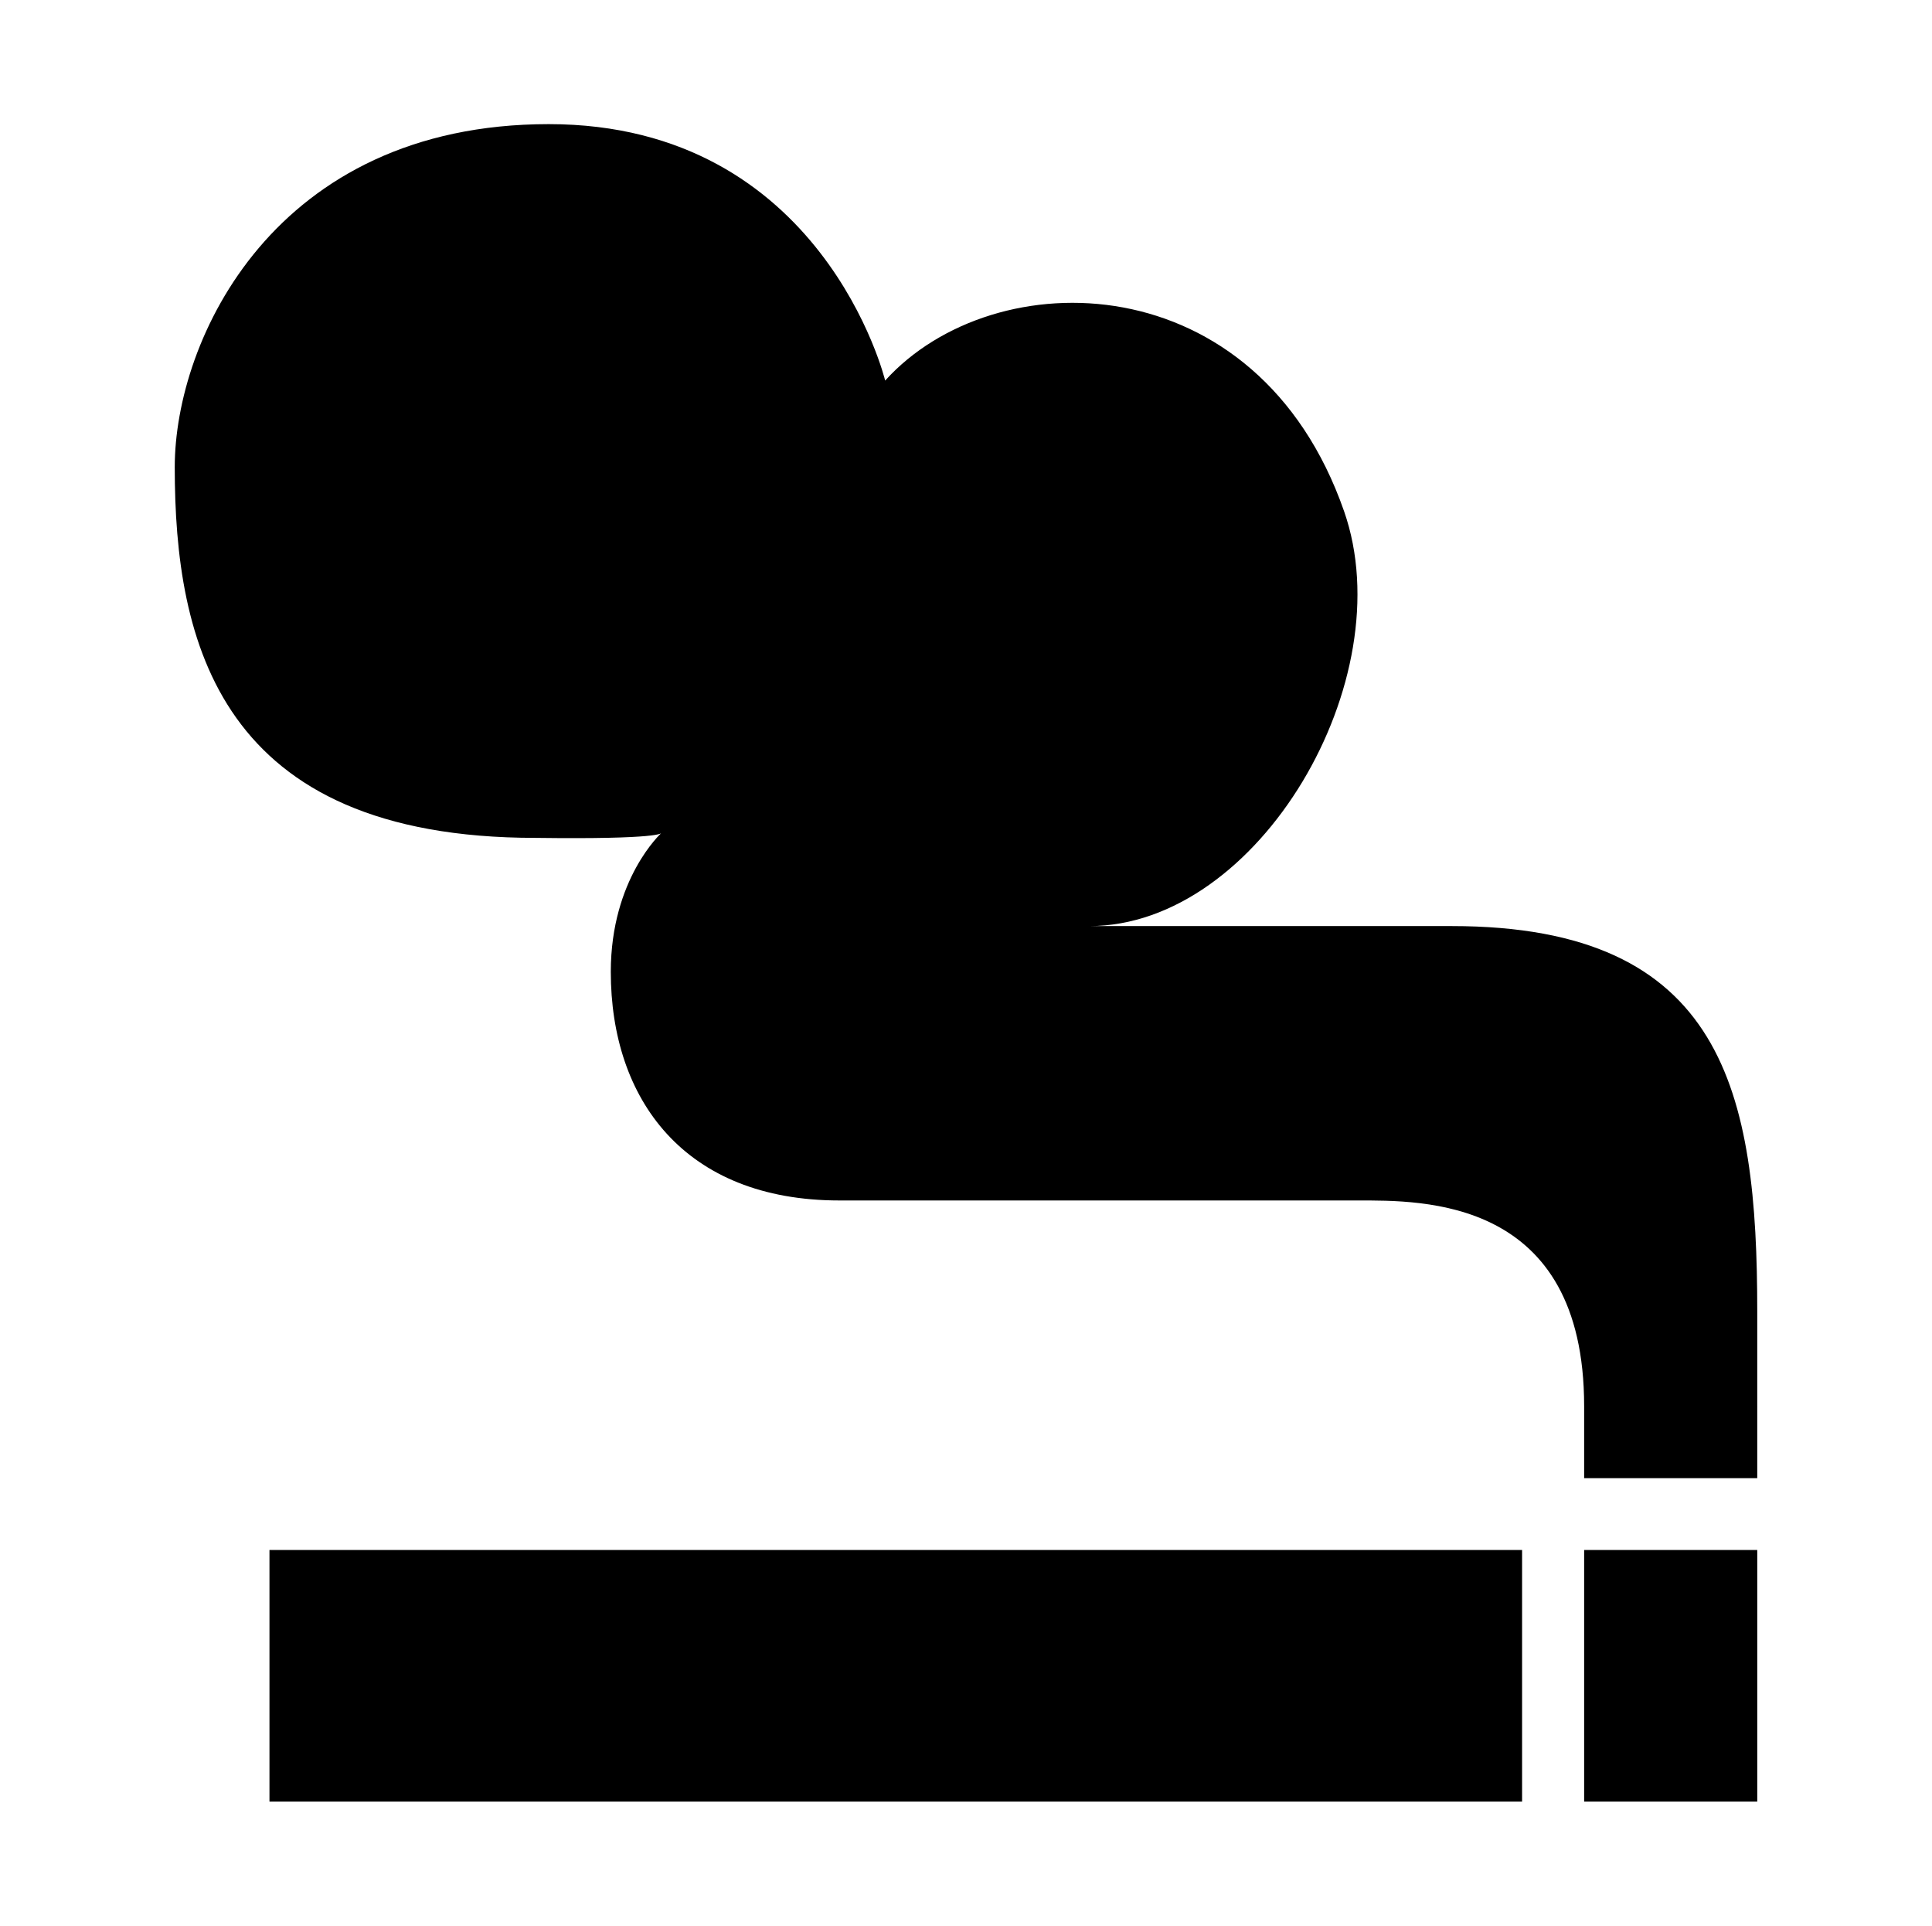
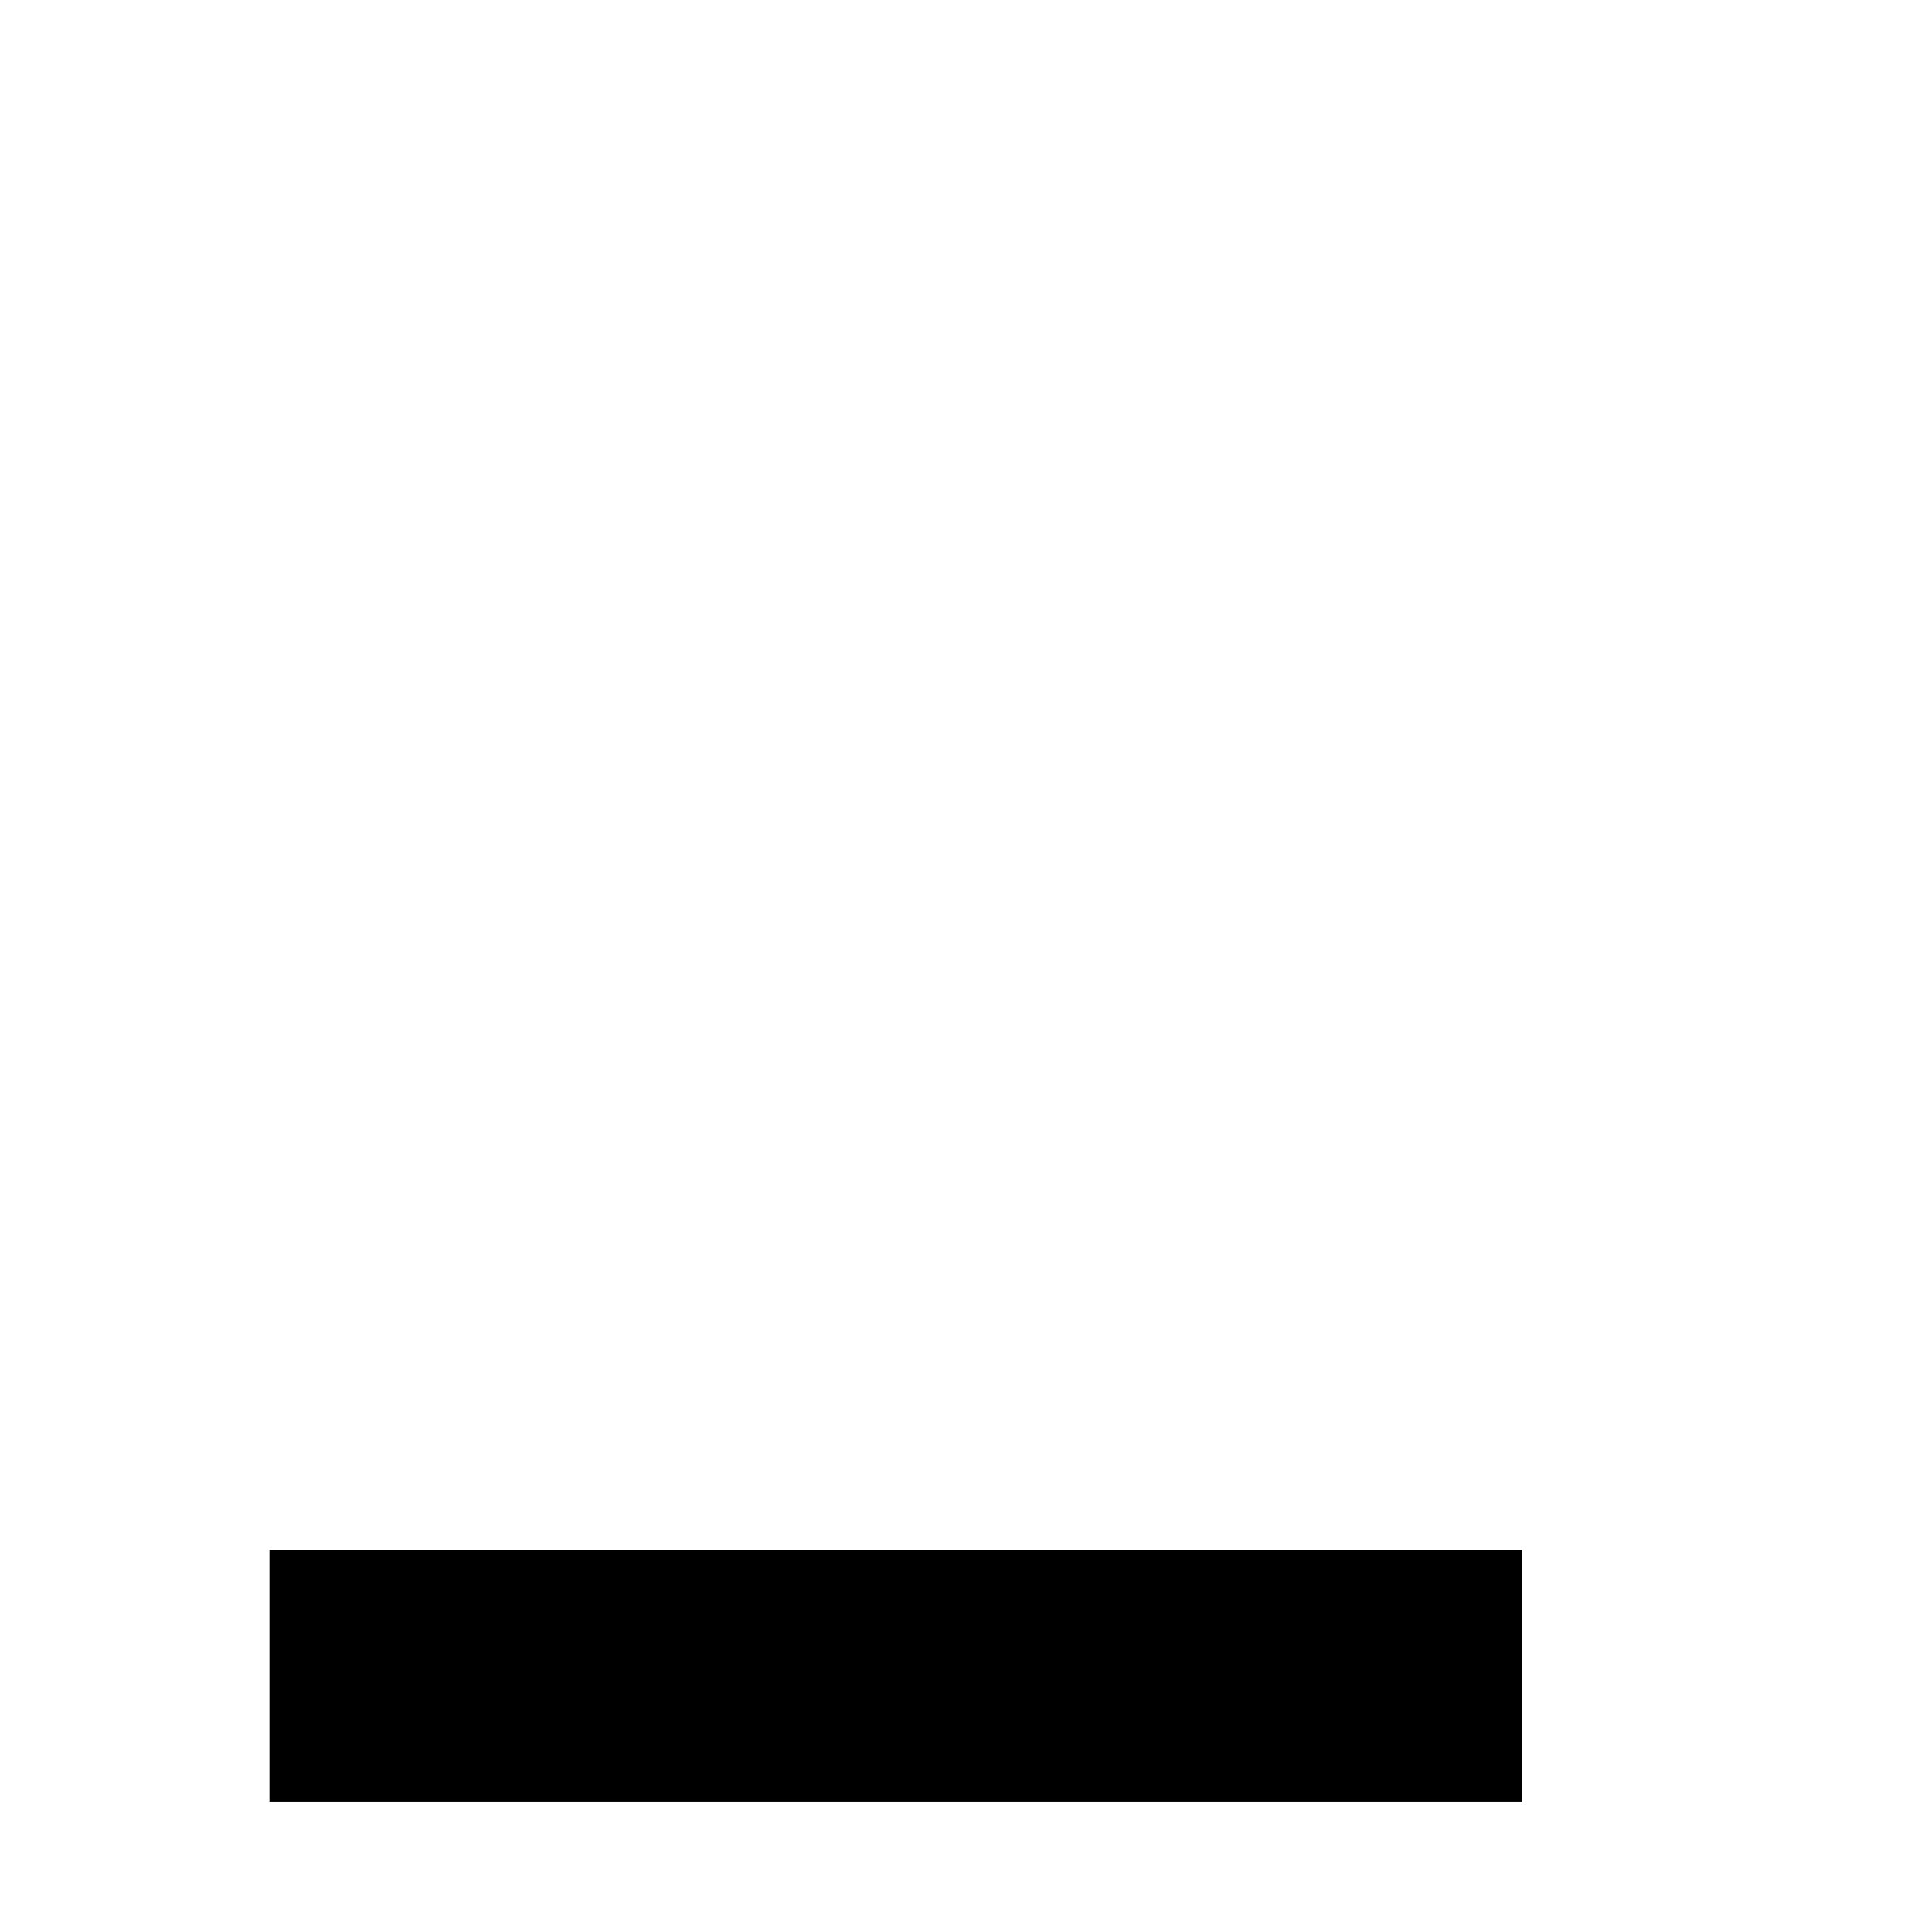
<svg xmlns="http://www.w3.org/2000/svg" id="Calque_1" x="0px" y="0px" viewBox="0 0 118.3 117.9" style="enable-background:new 0 0 118.3 117.9;" xml:space="preserve">
  <path d="M16.5,94.9h76.7v15.4H16.5L16.5,94.9z" />
-   <path d="M97,94.9h10.6v15.4H97V94.9z" />
-   <path d="M40.5,51c0,0-3.1,2.8-3.1,8.5c0,7.8,4.5,14,14,14h31.7c4,0,13.9-0.2,13.9,12.6v4.4l10.6,0V80.3c0-13.4-2-23.6-18.7-23.6 H66.7c10.4,0,19.2-15.1,15.6-25.4c-5.3-15.2-21.4-15.4-28.1-8c0,0-3.8-15.7-20.6-15.7c-16.8,0-22.9,13.2-22.9,21 c0,10.7,2.7,22.7,22.1,22.7C40.5,51.4,40.5,51,40.5,51L40.5,51z" />
</svg>